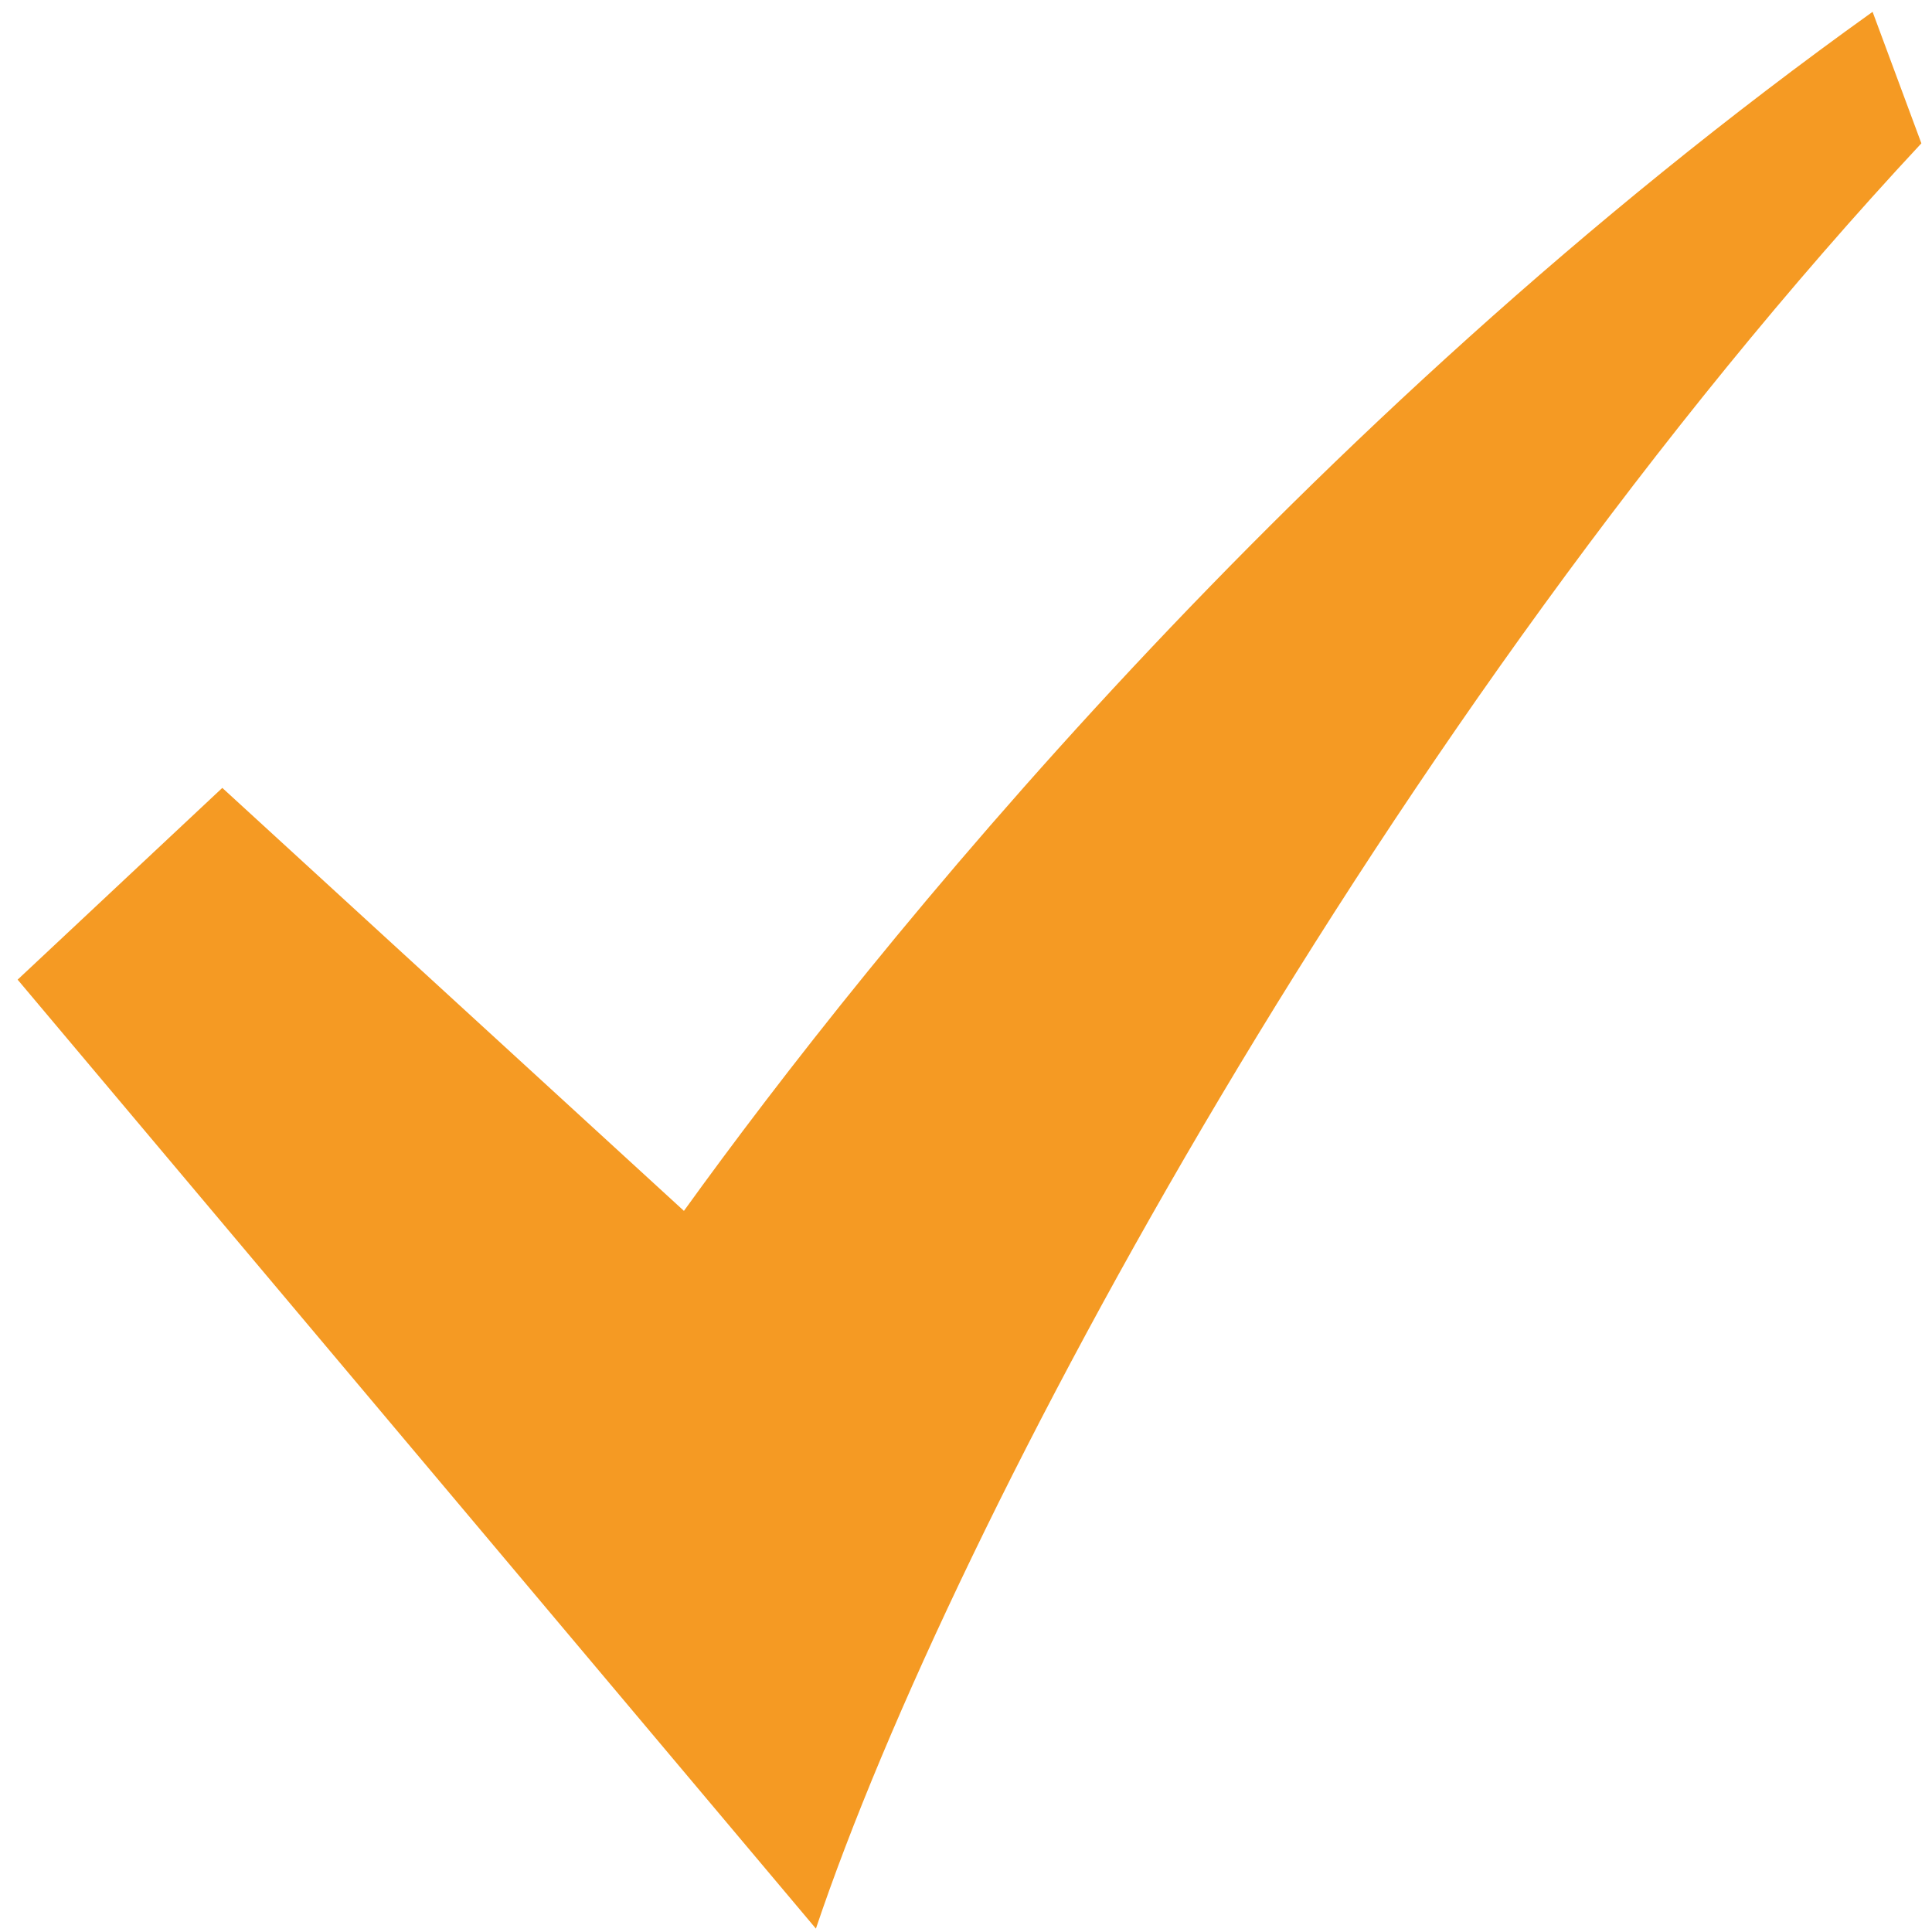
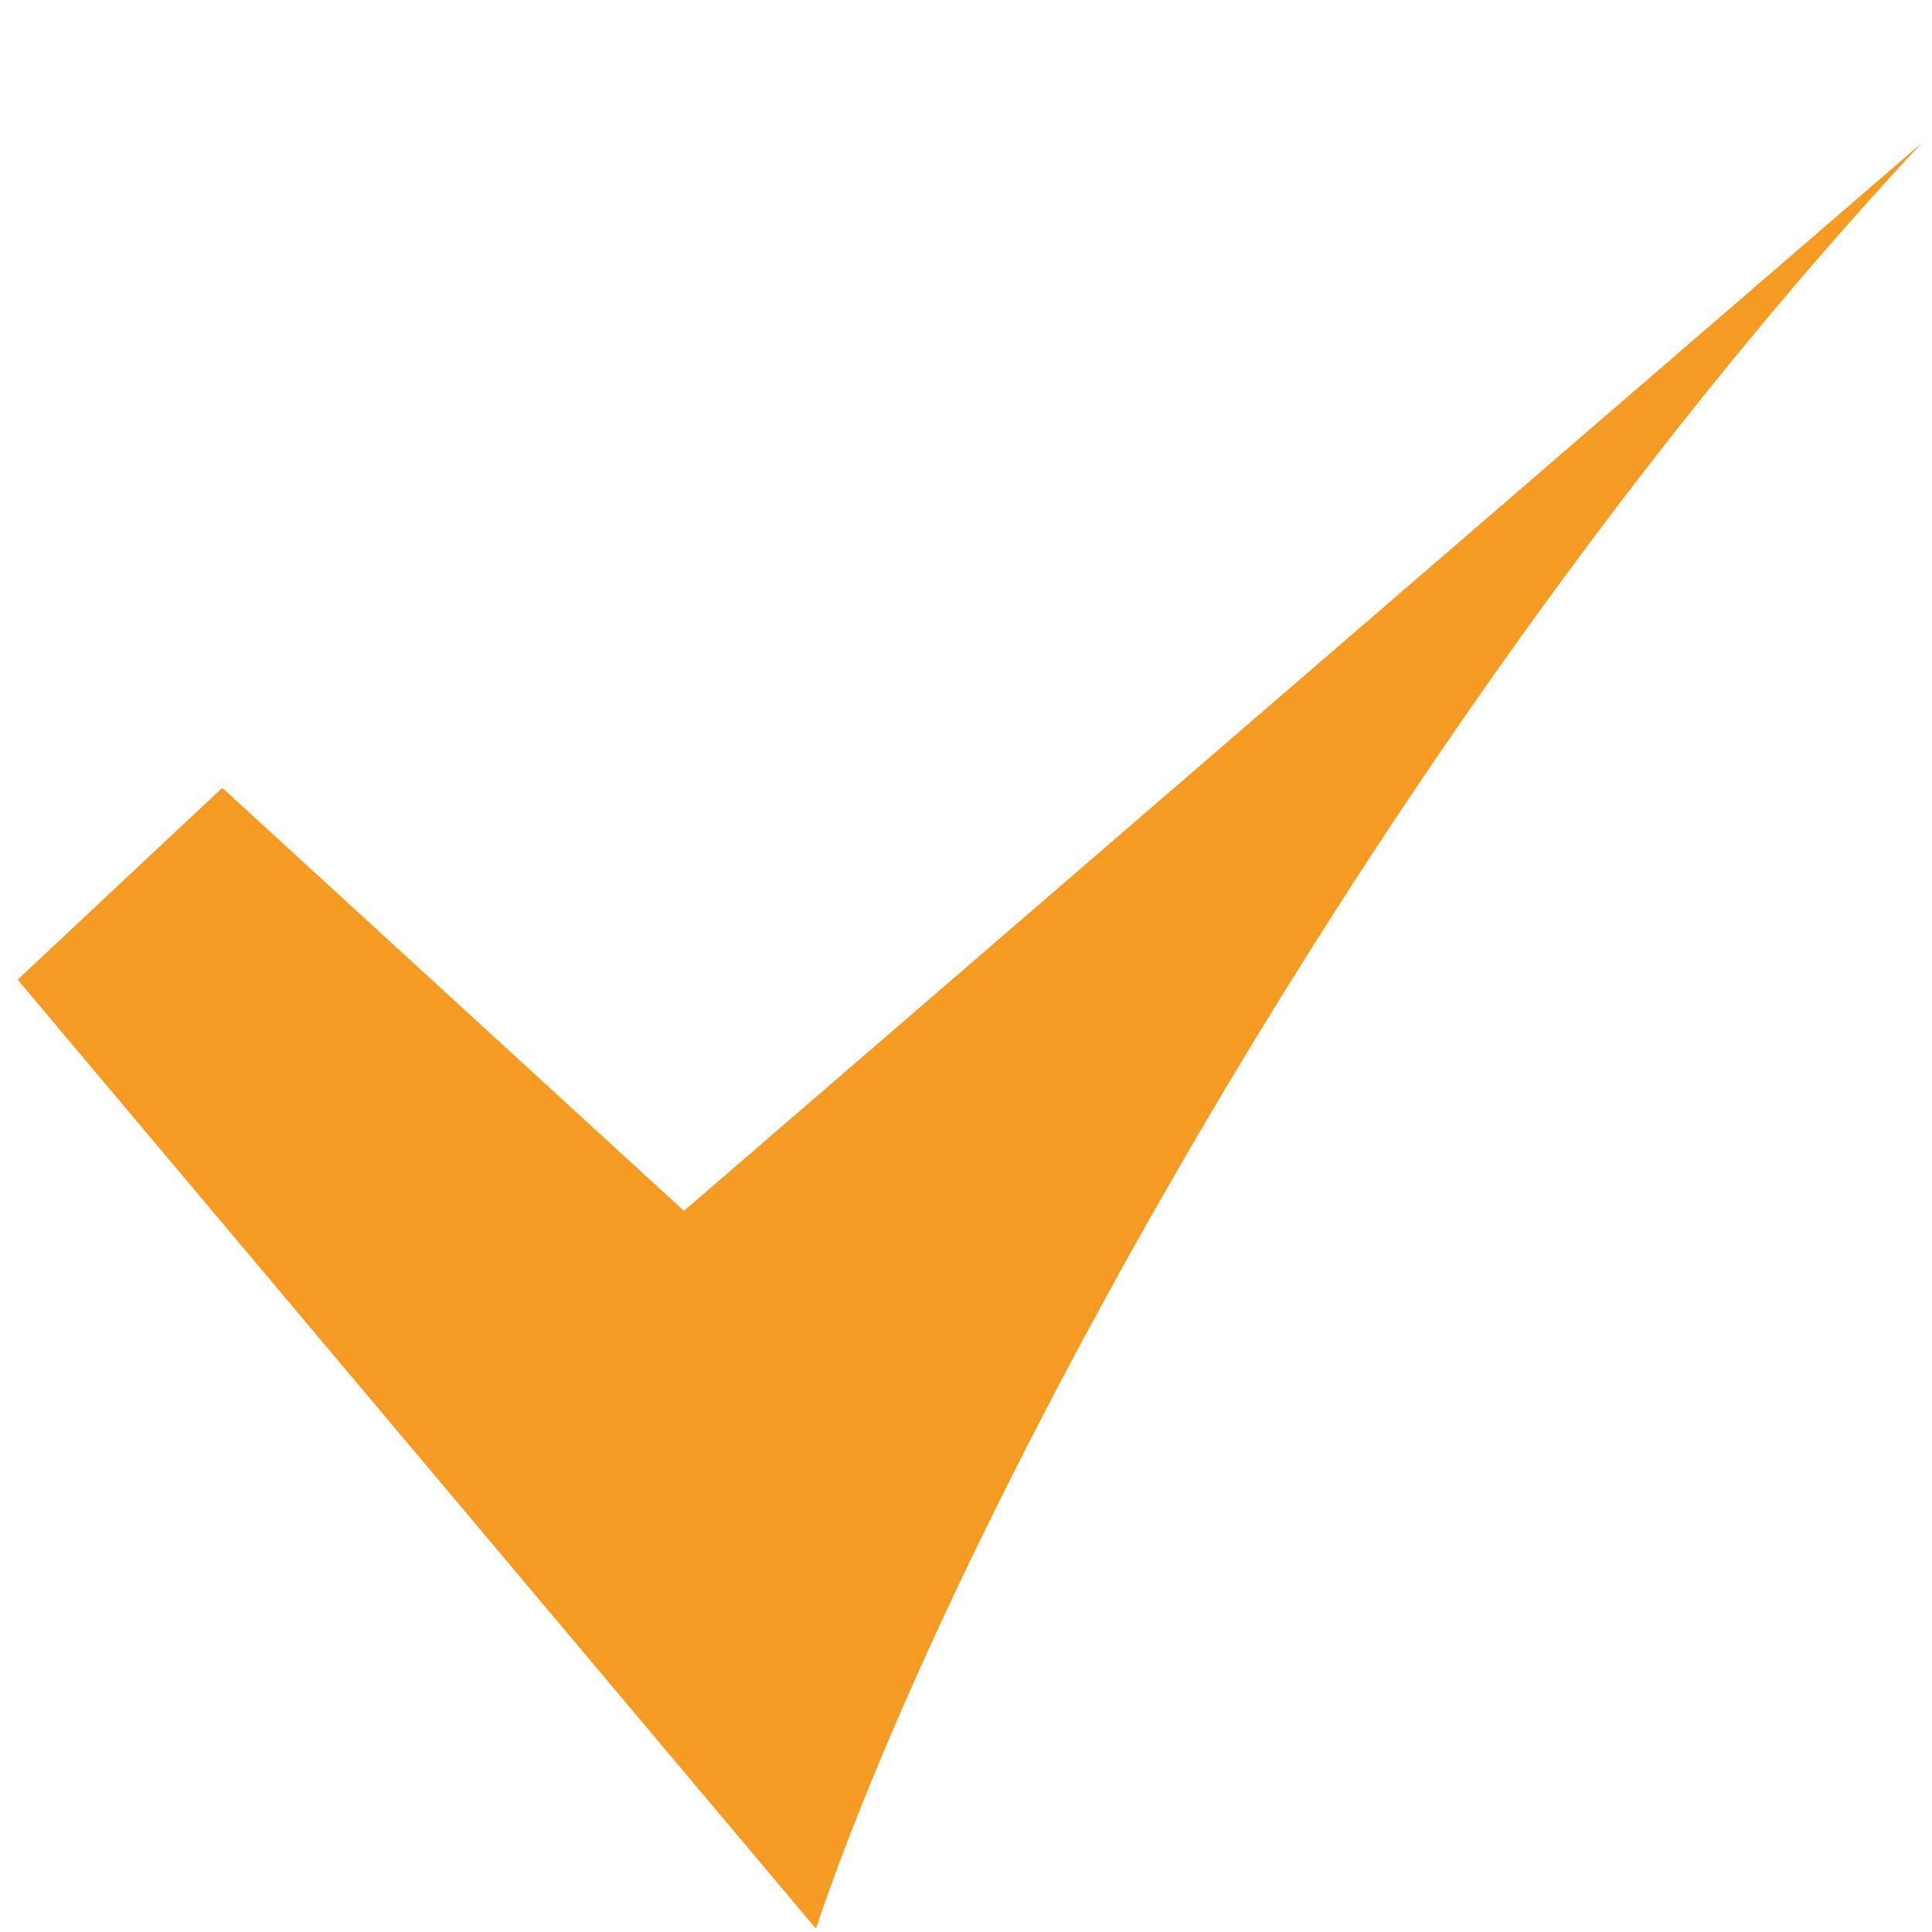
<svg xmlns="http://www.w3.org/2000/svg" version="1.1" width="16px" height="16px">
  <g transform="matrix(1 0 0 1 -225 -377 )">
-     <path d="M 6.757 15.972  L 0.146 8.113  L 1.841 6.525  L 5.664 10.028  C 7.231 7.853  10.709 3.533  15.508 0.098  L 15.912 1.187  C 11.507 5.913  7.901 12.571  6.757 15.972  Z " fill-rule="nonzero" fill="#f59a23" stroke="none" transform="matrix(1 0 0 1 225 377 )" />
+     <path d="M 6.757 15.972  L 0.146 8.113  L 1.841 6.525  L 5.664 10.028  L 15.912 1.187  C 11.507 5.913  7.901 12.571  6.757 15.972  Z " fill-rule="nonzero" fill="#f59a23" stroke="none" transform="matrix(1 0 0 1 225 377 )" />
  </g>
</svg>